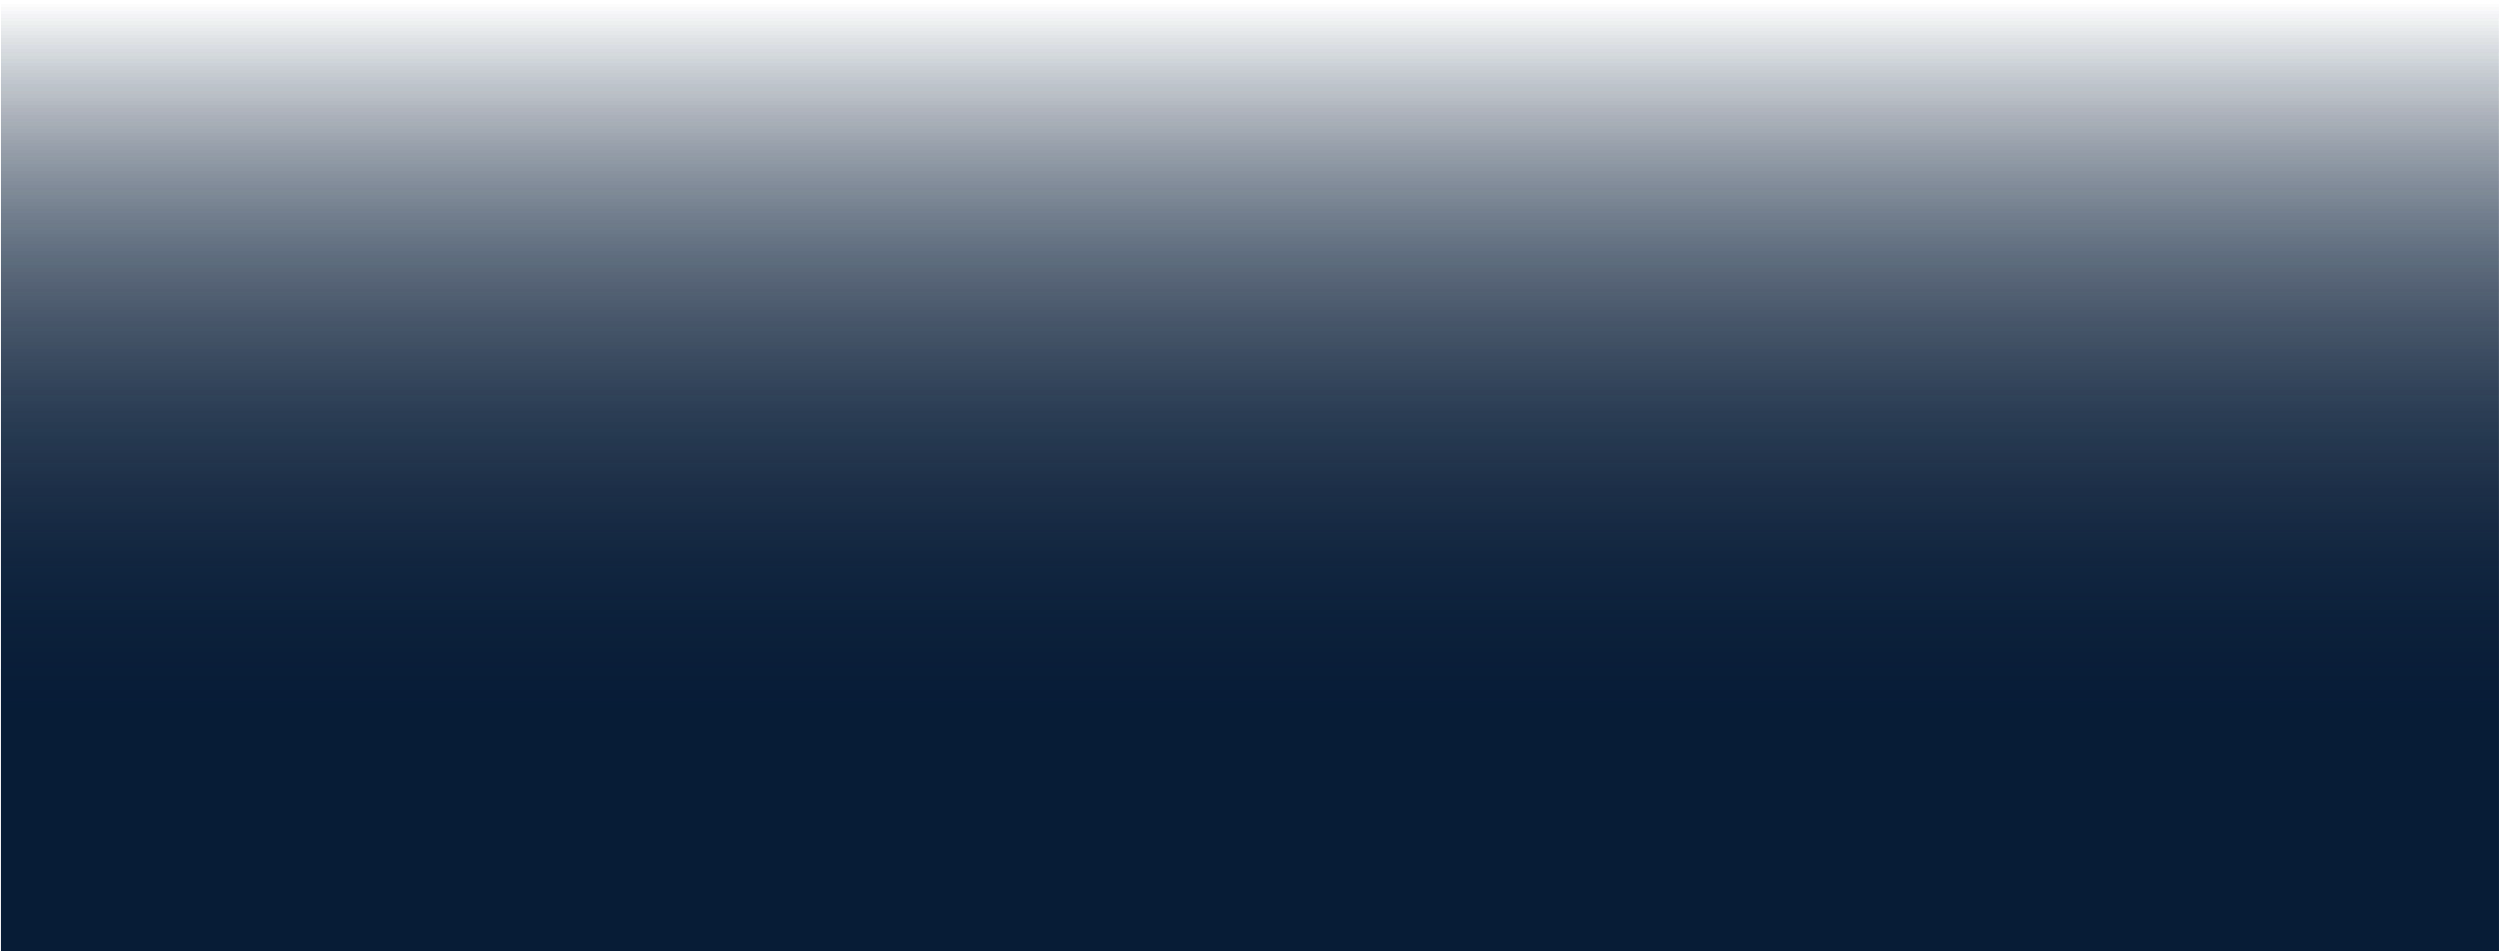
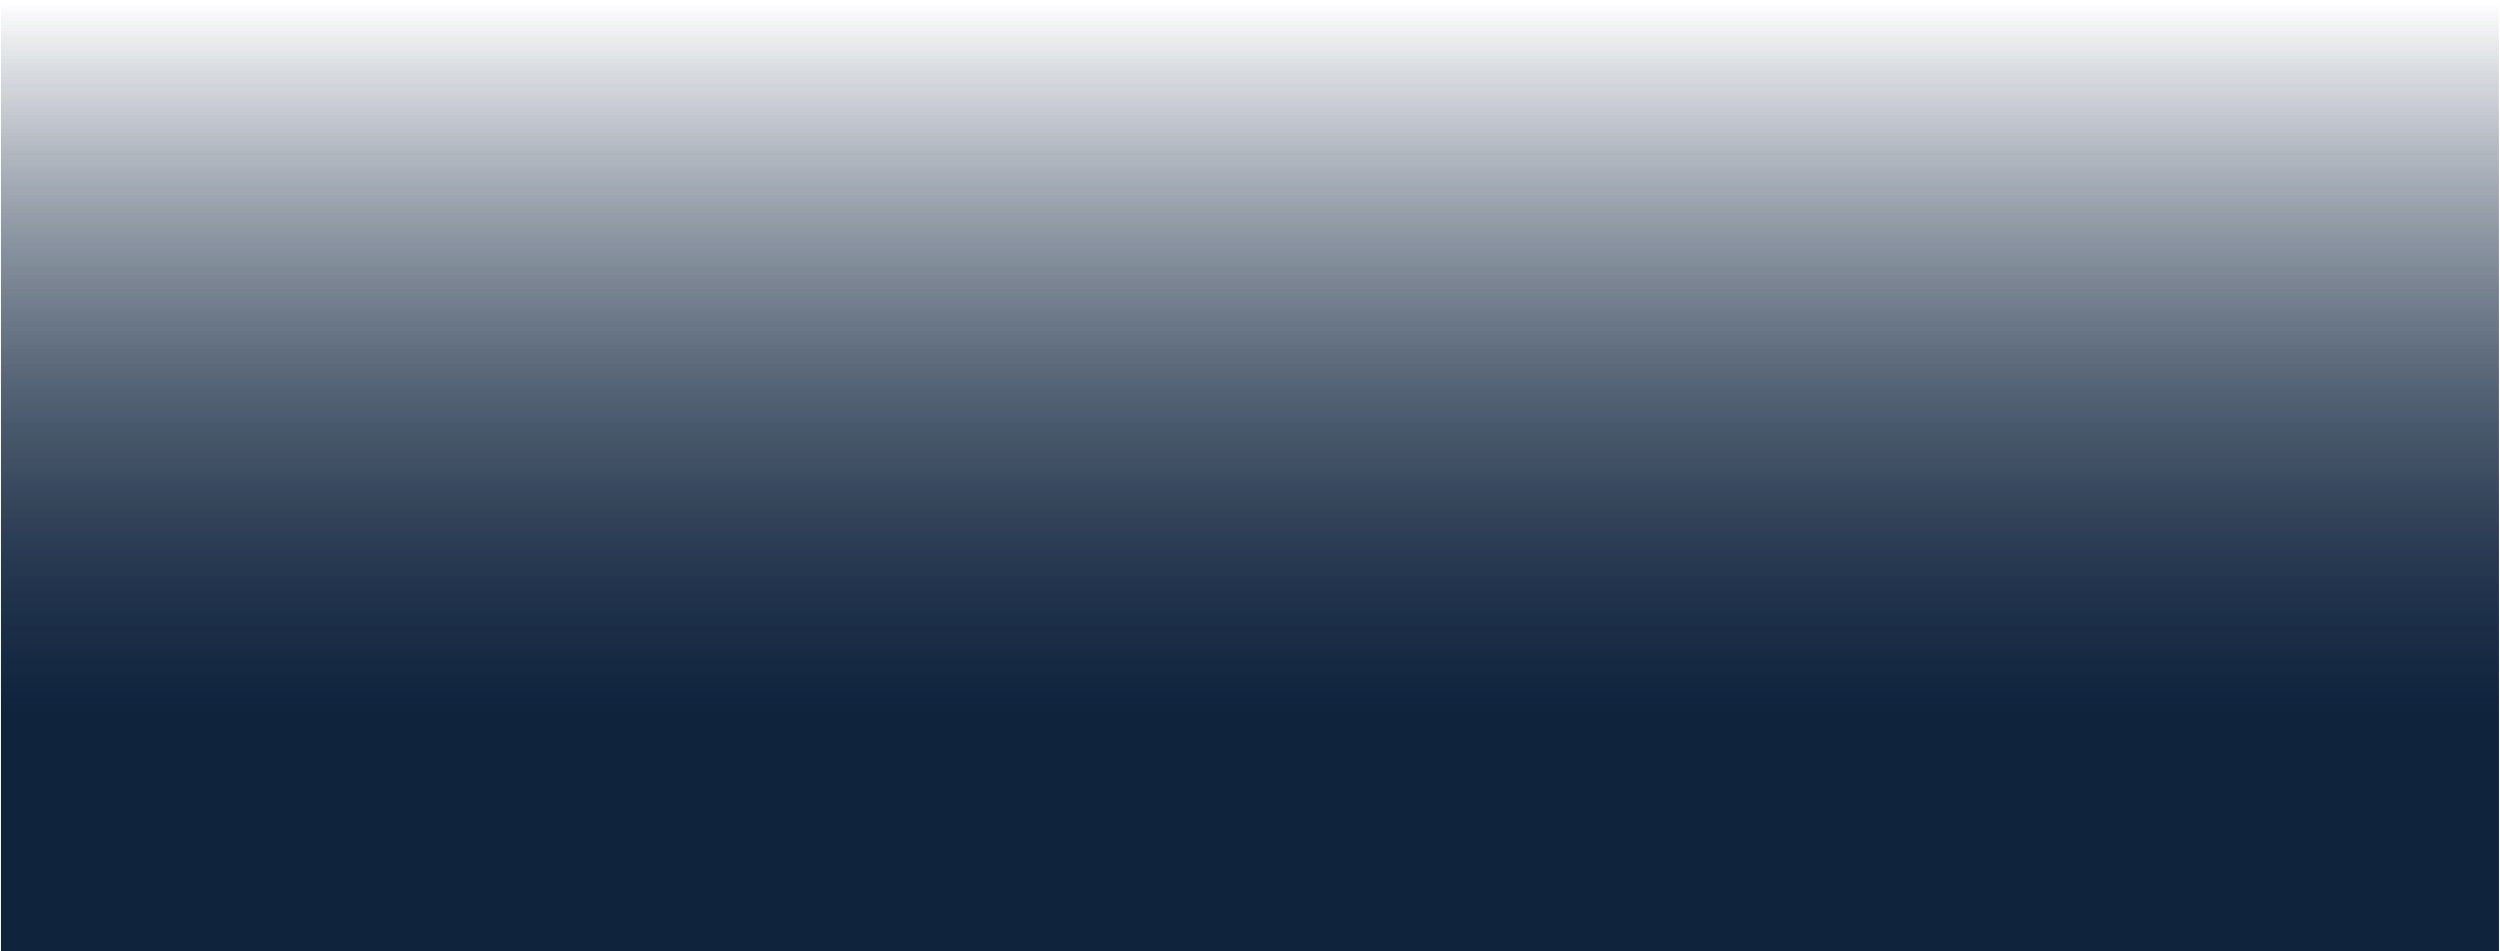
<svg xmlns="http://www.w3.org/2000/svg" width="1201" height="457" viewBox="0 0 1201 457" fill="none">
  <rect x="0.469" y="457" width="456.098" height="1200" transform="rotate(-90 0.469 457)" fill="url(#paint0_linear)" />
  <rect x="0.469" y="457" width="456.098" height="1200" transform="rotate(-90 0.469 457)" fill="url(#paint1_linear)" />
-   <rect x="0.469" y="457" width="456.098" height="1200" transform="rotate(-90 0.469 457)" fill="url(#paint2_linear)" />
  <defs>
    <linearGradient id="paint0_linear" x1="33.383" y1="1057" x2="456.566" y2="1057" gradientUnits="userSpaceOnUse">
      <stop offset="0.193" stop-color="#051A35" stop-opacity="0.8" />
      <stop offset="1" stop-color="#051A35" stop-opacity="0" />
    </linearGradient>
    <linearGradient id="paint1_linear" x1="33.383" y1="1057" x2="456.566" y2="1057" gradientUnits="userSpaceOnUse">
      <stop offset="0.193" stop-color="#051A35" stop-opacity="0.8" />
      <stop offset="1" stop-color="#051A35" stop-opacity="0" />
    </linearGradient>
    <linearGradient id="paint2_linear" x1="33.383" y1="1057" x2="456.566" y2="1057" gradientUnits="userSpaceOnUse">
      <stop offset="0.193" stop-color="#051A35" stop-opacity="0.8" />
      <stop offset="1" stop-color="#051A35" stop-opacity="0" />
    </linearGradient>
  </defs>
</svg>